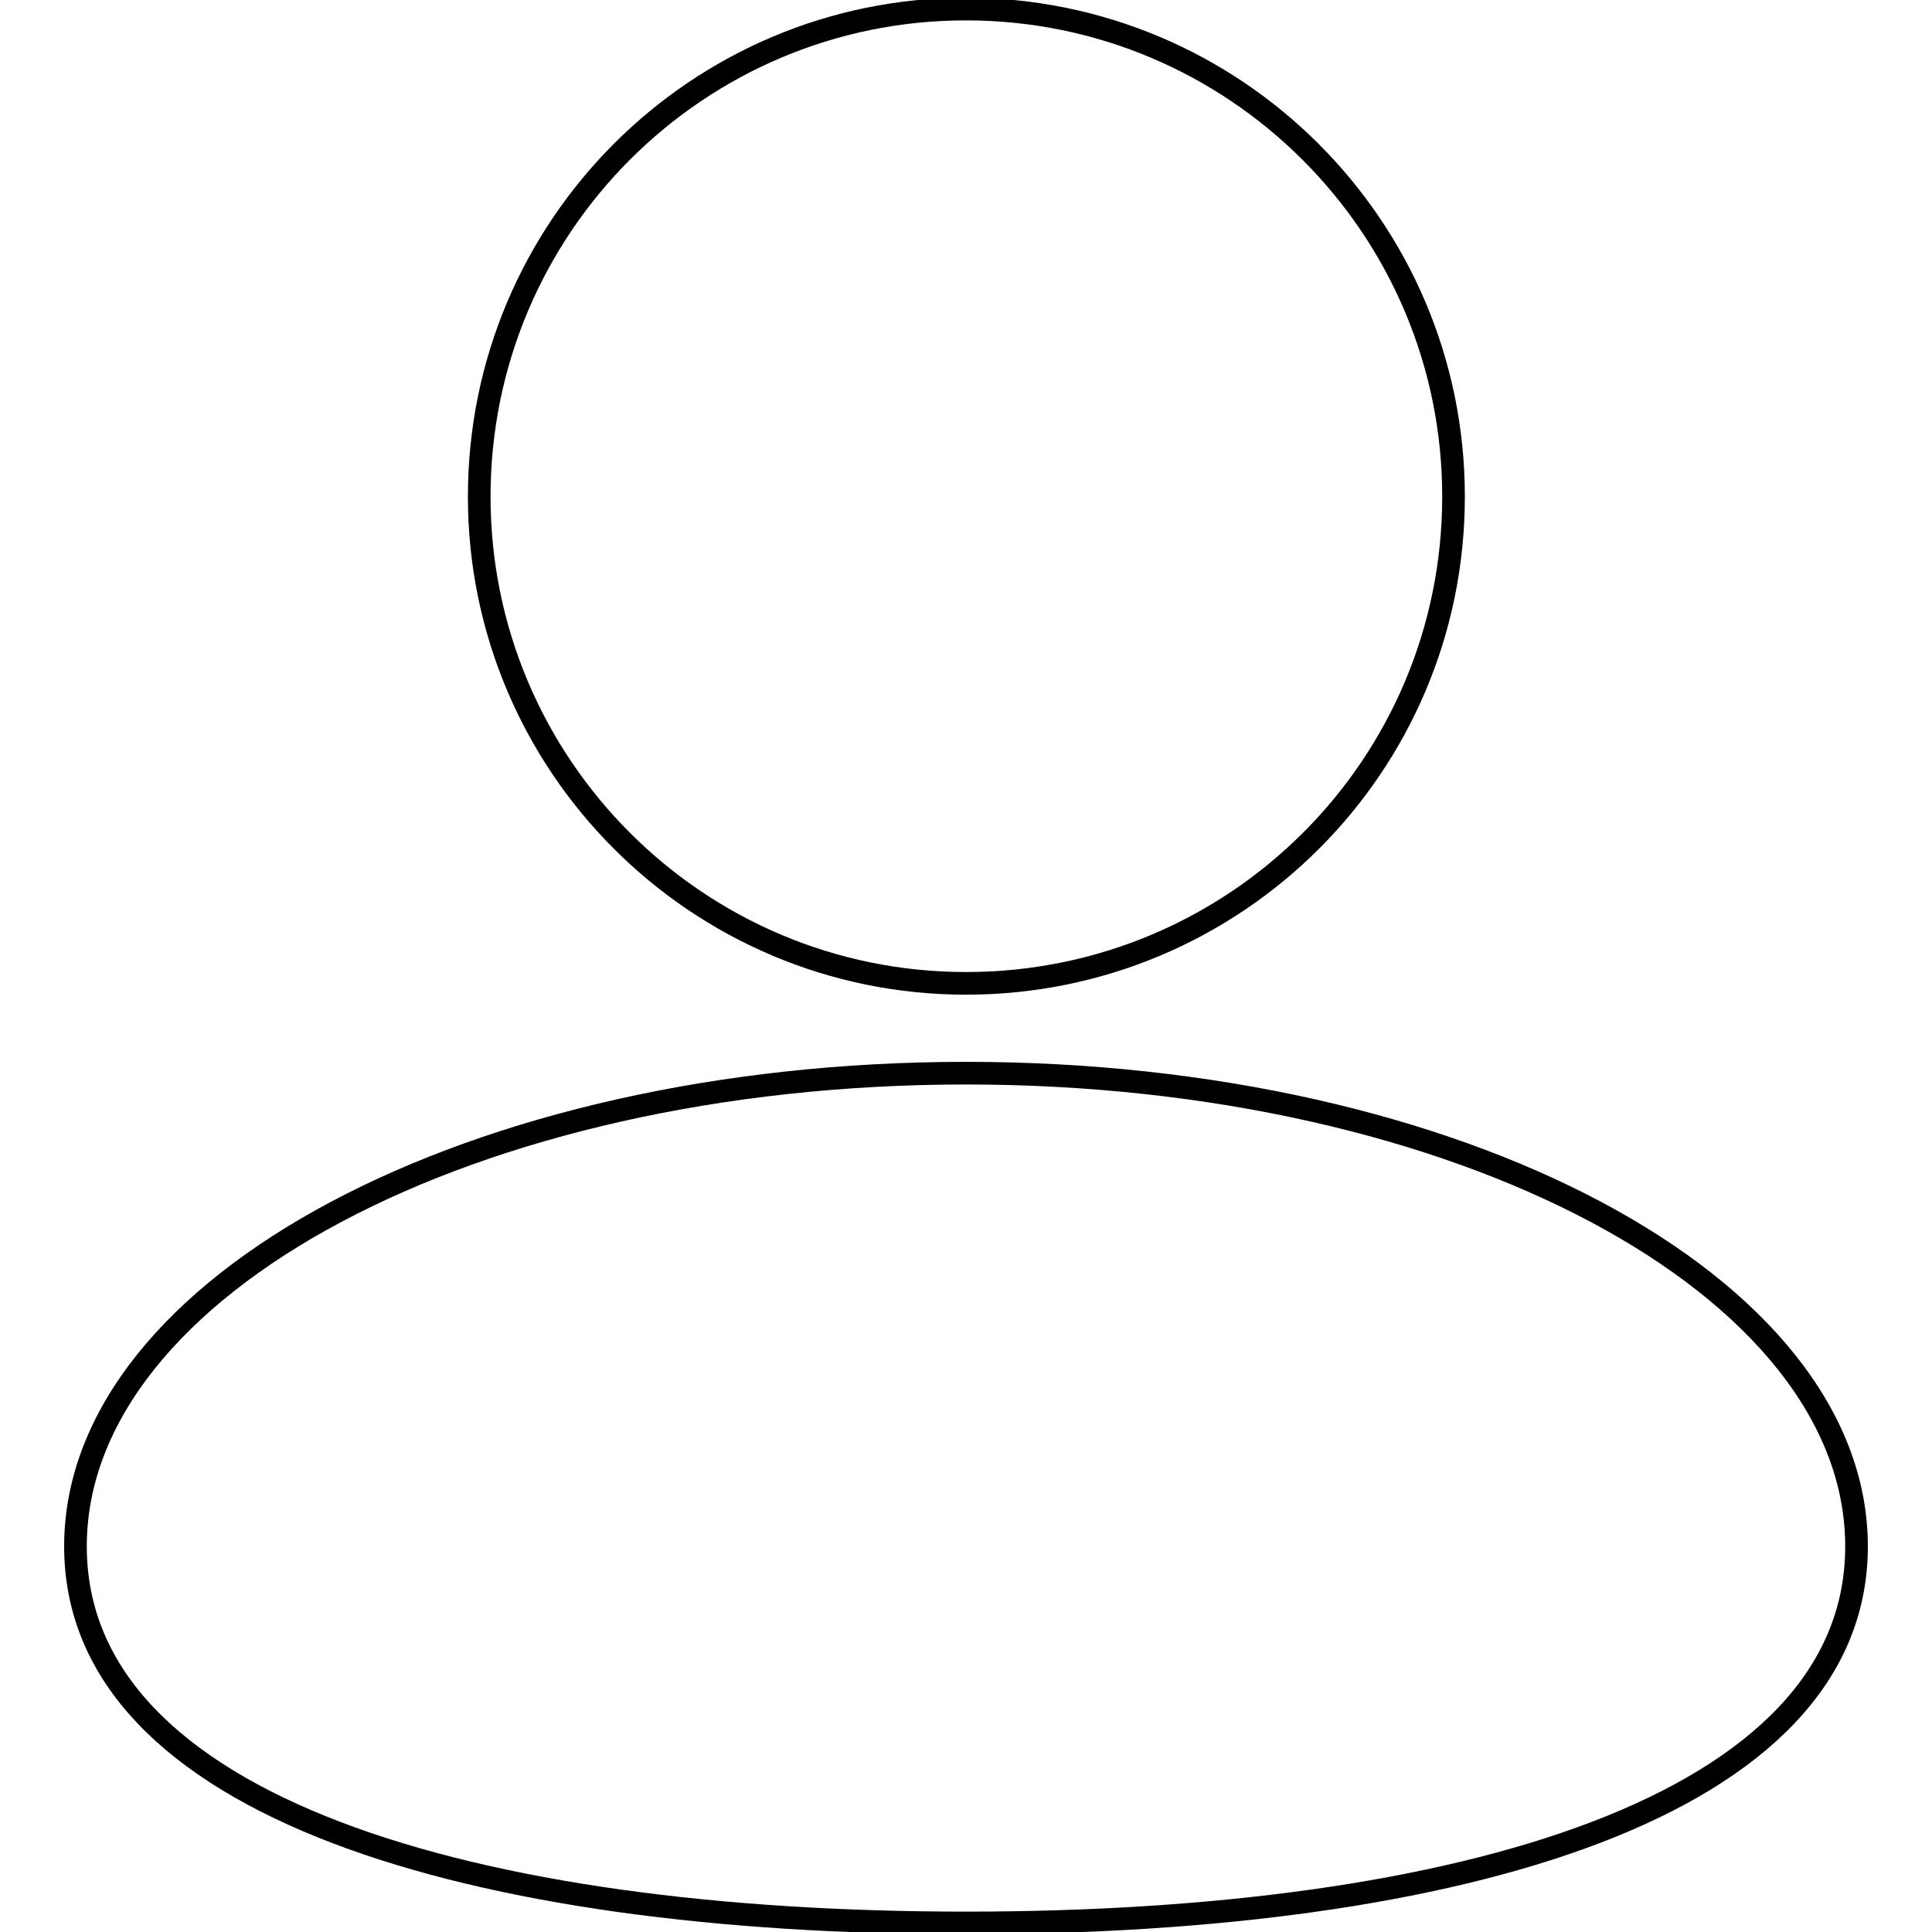
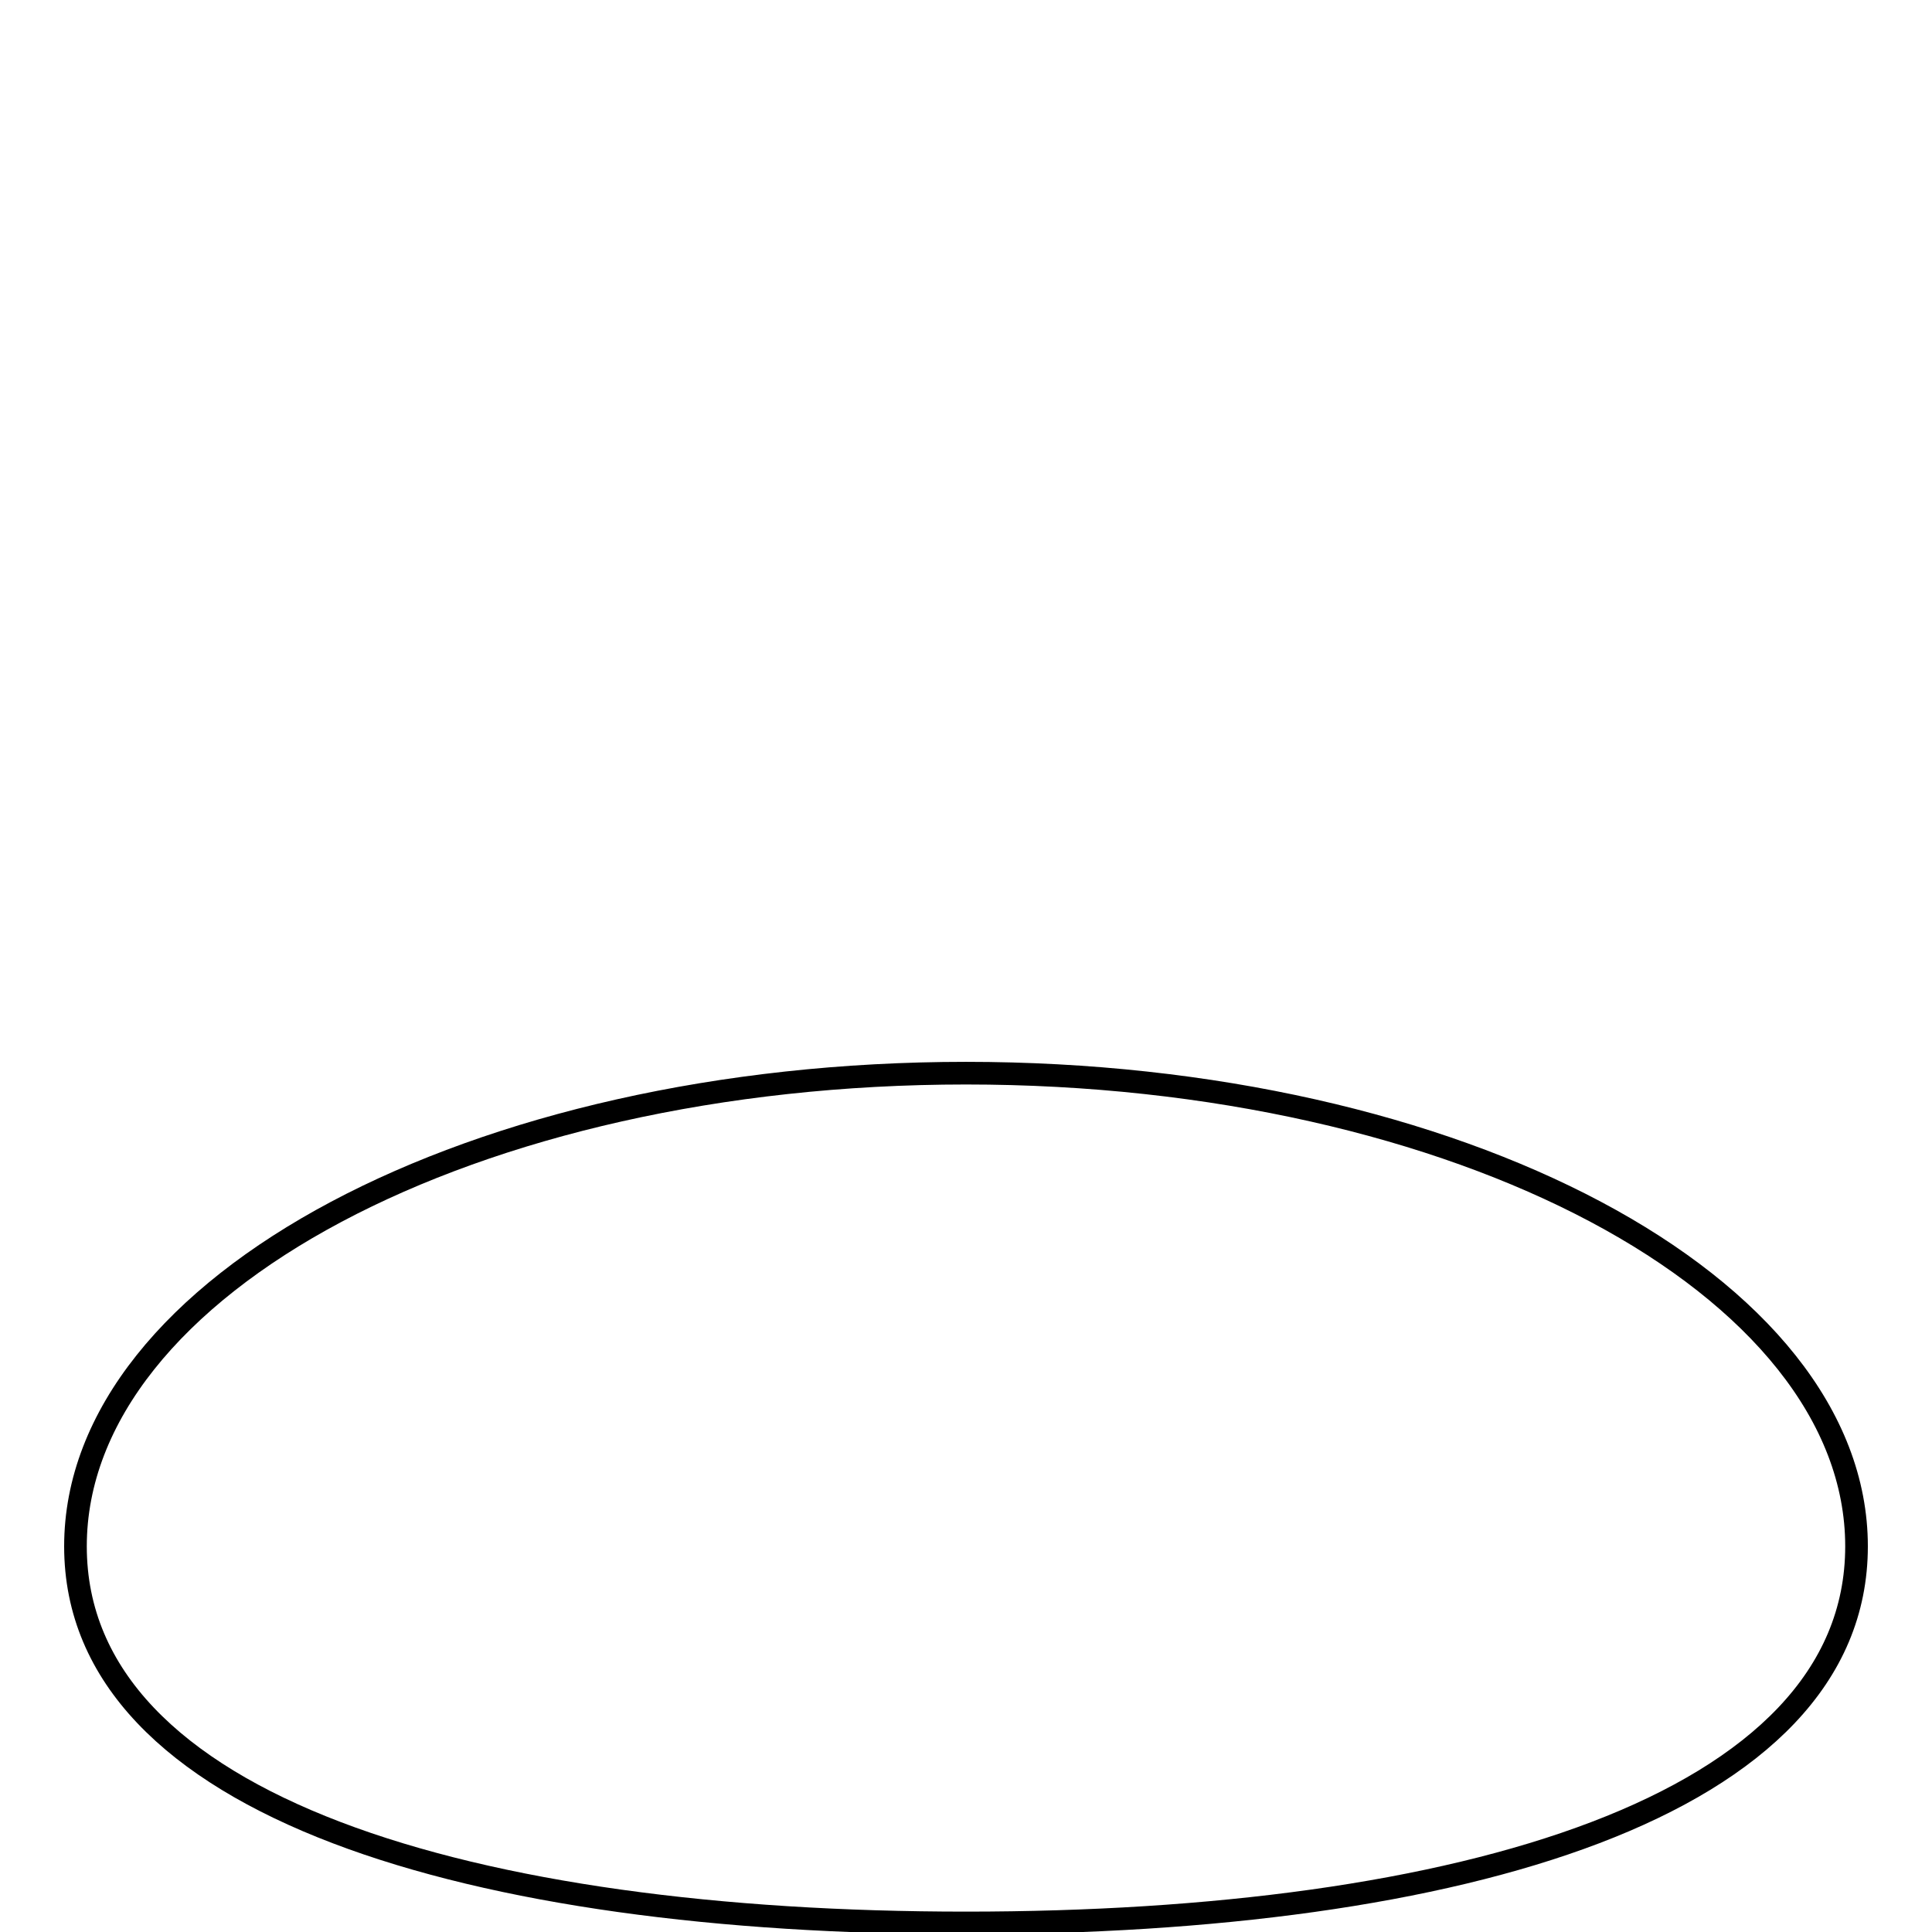
<svg xmlns="http://www.w3.org/2000/svg" version="1.1" x="0px" y="0px" viewBox="0 0 256 256" enable-background="new 0 0 256 256" xml:space="preserve">
  <g>
    <g>
-       <path stroke-width="3" fill-opacity="0" stroke="#000000" d="M192.6,65.8c0,35.7-28.9,64.5-64.6,64.5c-35.6,0-64.5-28.9-64.5-64.5c0-35.7,28.9-64.6,64.5-64.6C163.6,1.2,192.6,30.1,192.6,65.8L192.6,65.8z" />
      <path stroke-width="3" fill-opacity="0" stroke="#000000" d="M246,204.9c0,34.6-52.9,49.9-118,49.9c-65.1,0-118-15.3-118-49.9c0-34.6,52.8-62.7,118-62.7C193.2,142.2,246,170.3,246,204.9L246,204.9z" />
    </g>
  </g>
</svg>